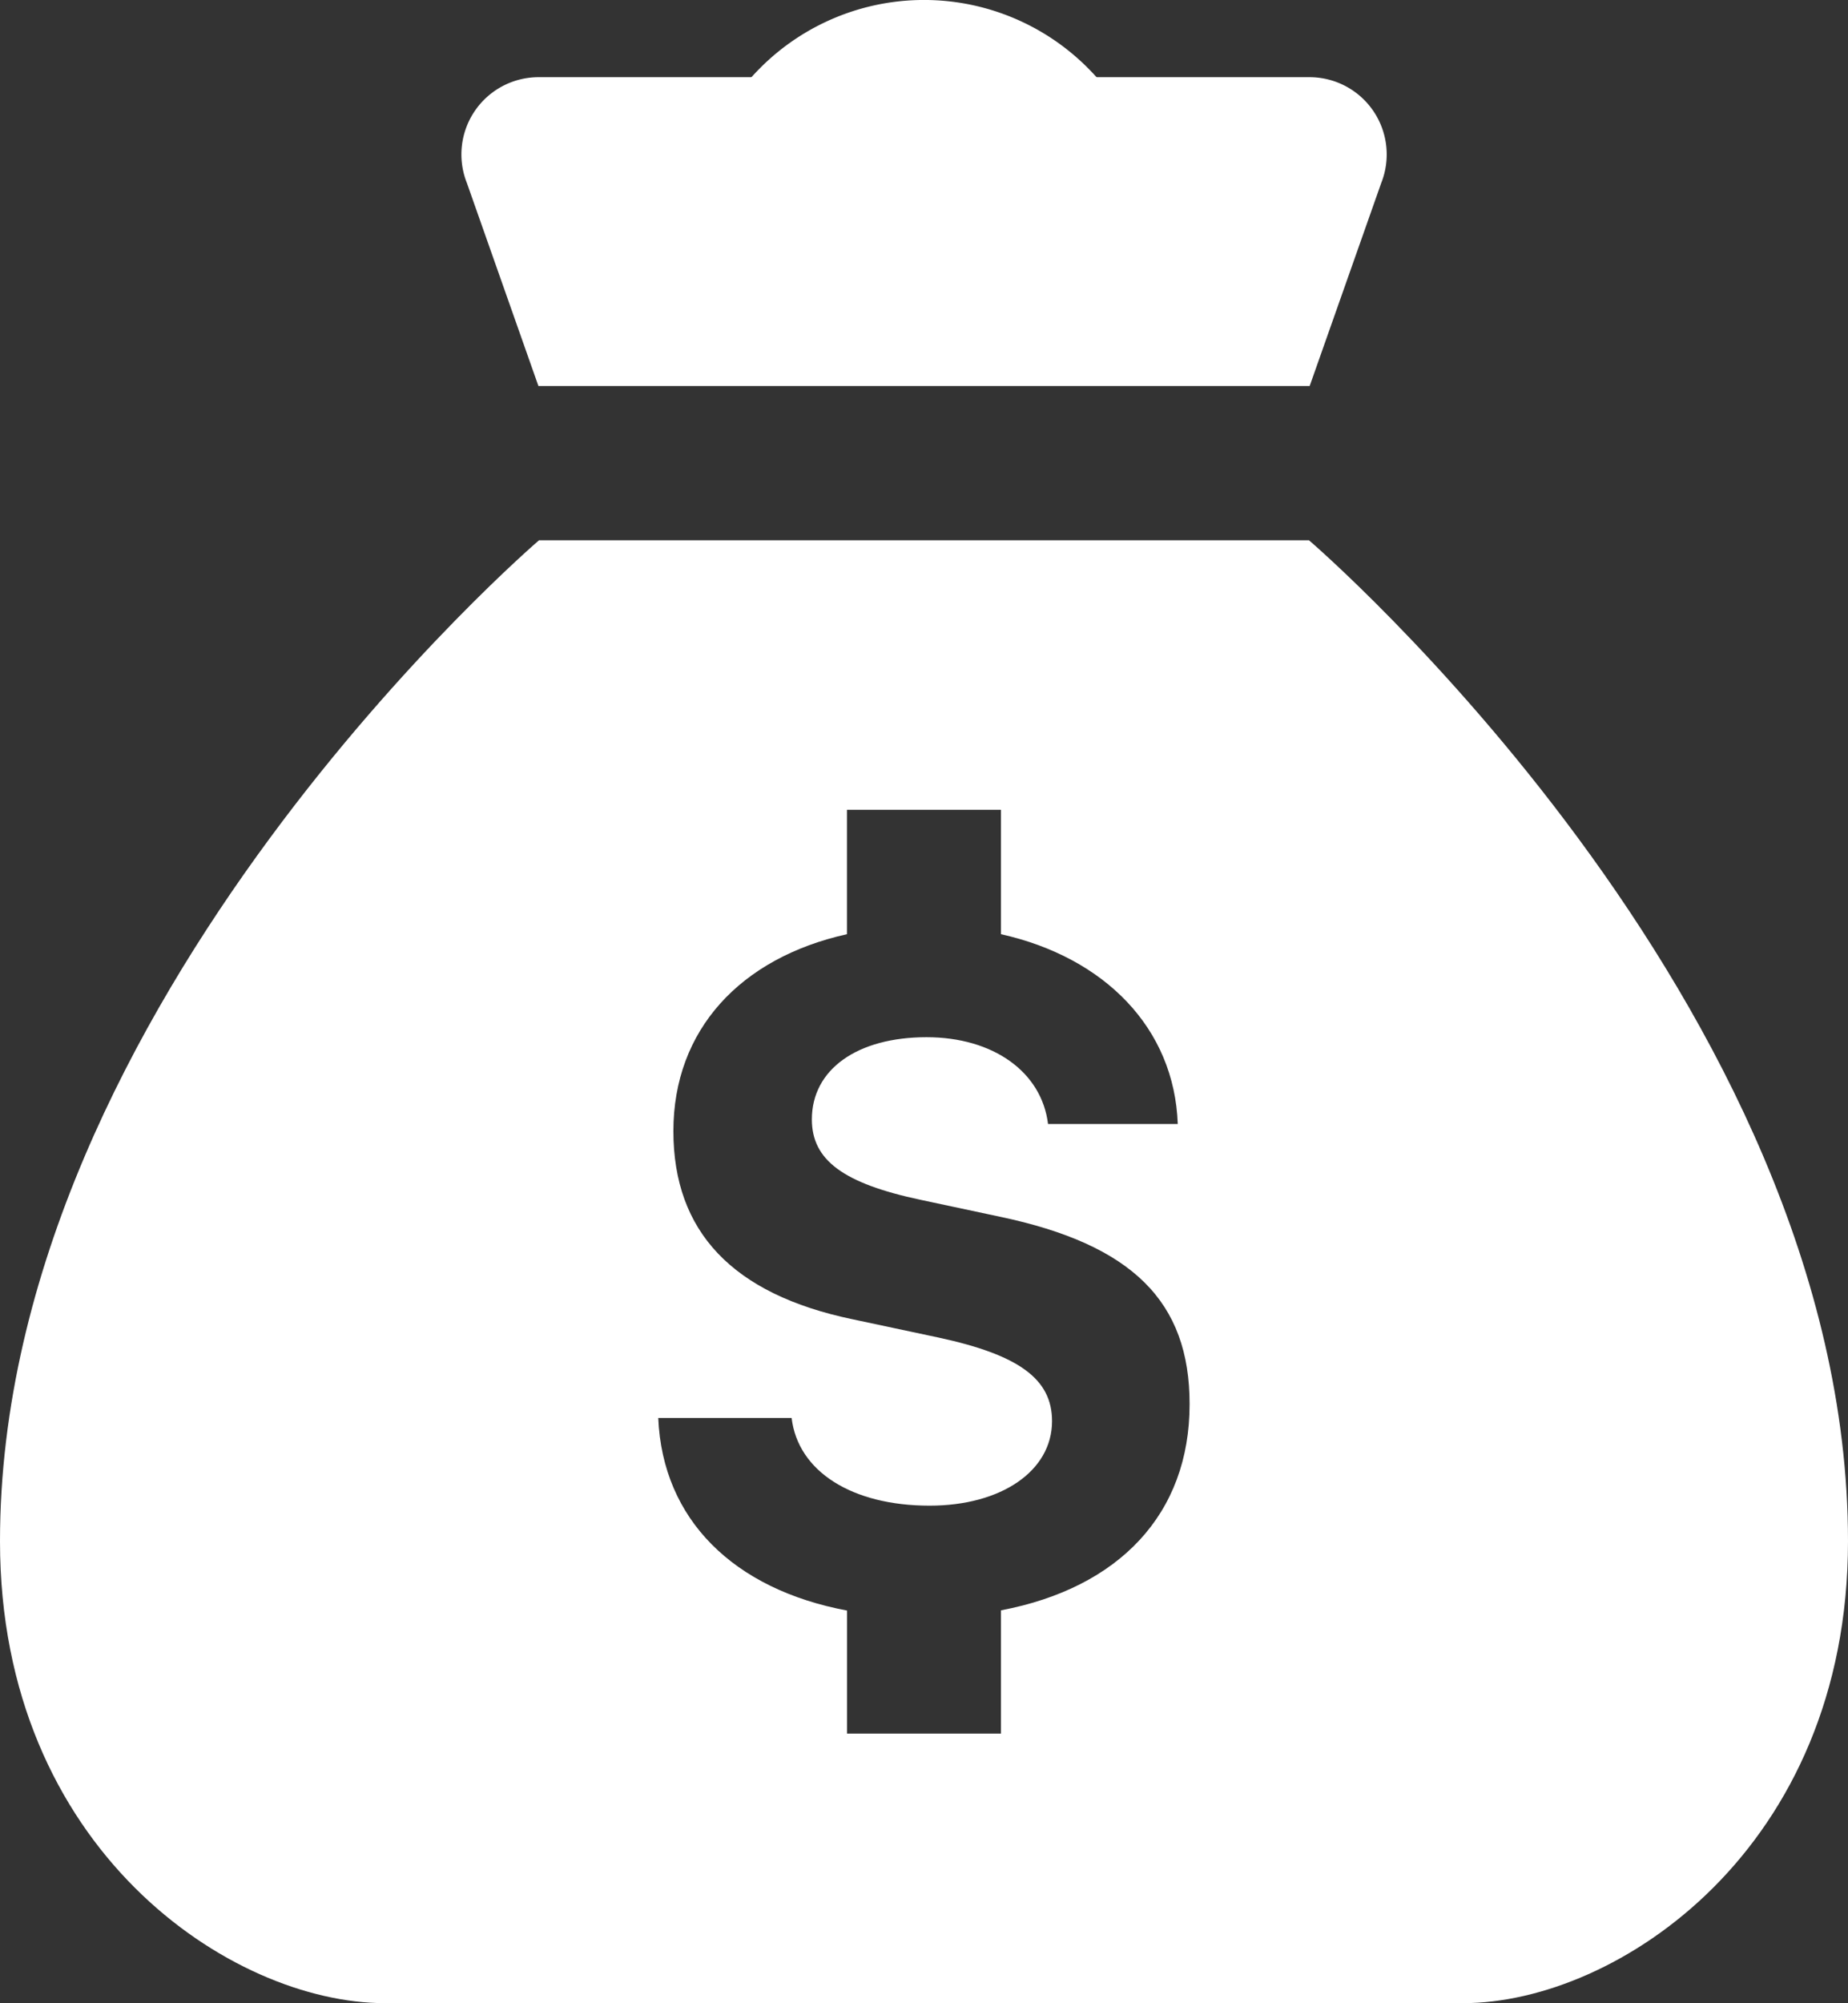
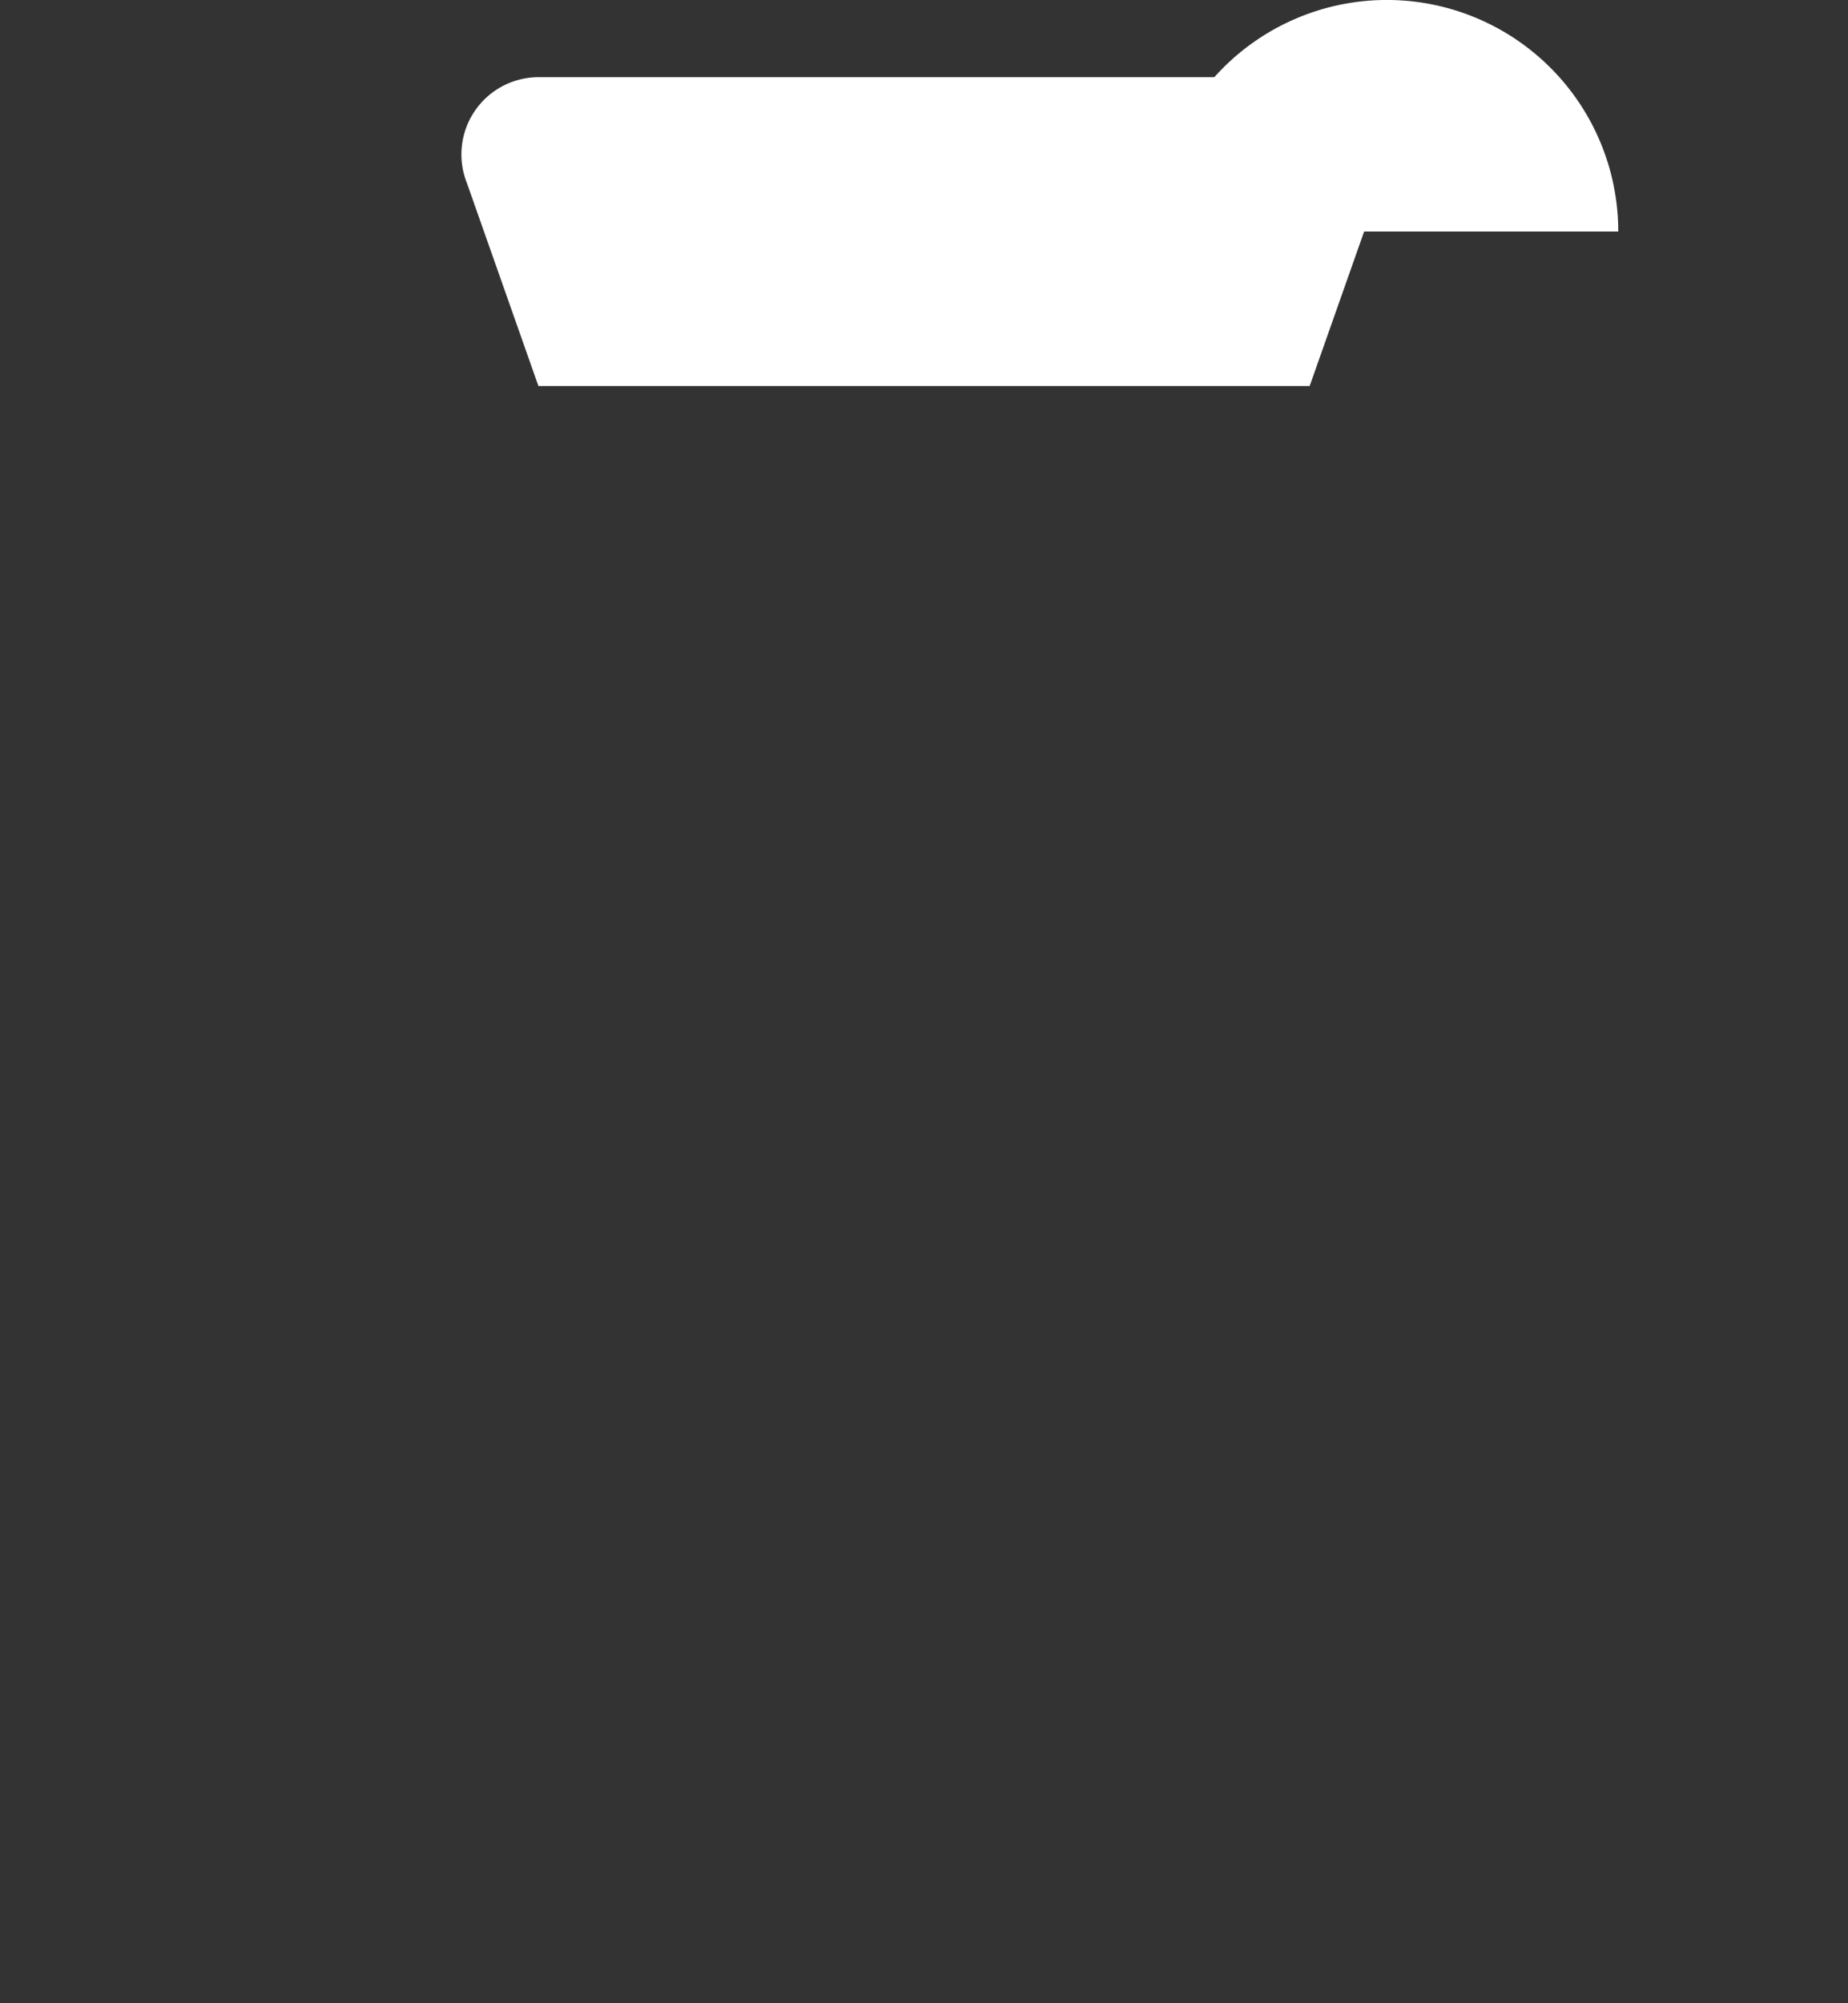
<svg xmlns="http://www.w3.org/2000/svg" id="icon_usp-money-bag_white" width="64.618" height="70" viewBox="0 0 64.618 70">
  <rect x="0" y="0" width="64.618" height="70" fill="#333333" stroke="none" />
  <path id="Path_1914" data-name="Path 1914" d="M38.667,2H11.7A2.7,2.7,0,0,0,9.2,5.7l2.5,7.091H38.669L41.17,5.7A2.7,2.7,0,0,0,38.667,2Z" transform="translate(7.126 0.697)" fill="#fff" />
-   <path id="Path_1915" data-name="Path 1915" d="M48.771,8H21.847S3,24.143,3,42.977C3,53.739,11.077,59.12,16.462,59.12H54.156c5.385,0,13.462-5.381,13.462-16.143C67.618,24.143,48.771,8,48.771,8ZM38,45.393V49.7H32.617v-4.3c-3.961-.743-6.451-3.175-6.6-6.729h4.663c.223,1.867,2.108,3.064,4.825,3.064,2.507,0,4.281-1.213,4.281-2.954,0-1.469-1.15-2.314-3.977-2.922l-3-.638c-4.2-.877-6.263-3.065-6.263-6.576,0-3.533,2.34-6.051,6.069-6.88V17.417H38v4.348c3.635.813,6.063,3.288,6.182,6.632H39.646c-.223-1.819-1.917-3.032-4.249-3.032-2.412,0-4.009,1.117-4.009,2.873,0,1.421,1.1,2.236,3.8,2.809l2.779.592c4.634.974,6.629,2.97,6.629,6.543C44.6,42.03,42.126,44.61,38,45.393Z" transform="translate(-3 10.88)" fill="#fff" />
-   <path id="Path_1916" data-name="Path 1916" d="M28.184,9.091H12a8.092,8.092,0,0,1,16.184,0Z" transform="translate(12.217 -1)" fill="#fff" />
+   <path id="Path_1916" data-name="Path 1916" d="M28.184,9.091a8.092,8.092,0,0,1,16.184,0Z" transform="translate(12.217 -1)" fill="#fff" />
</svg>